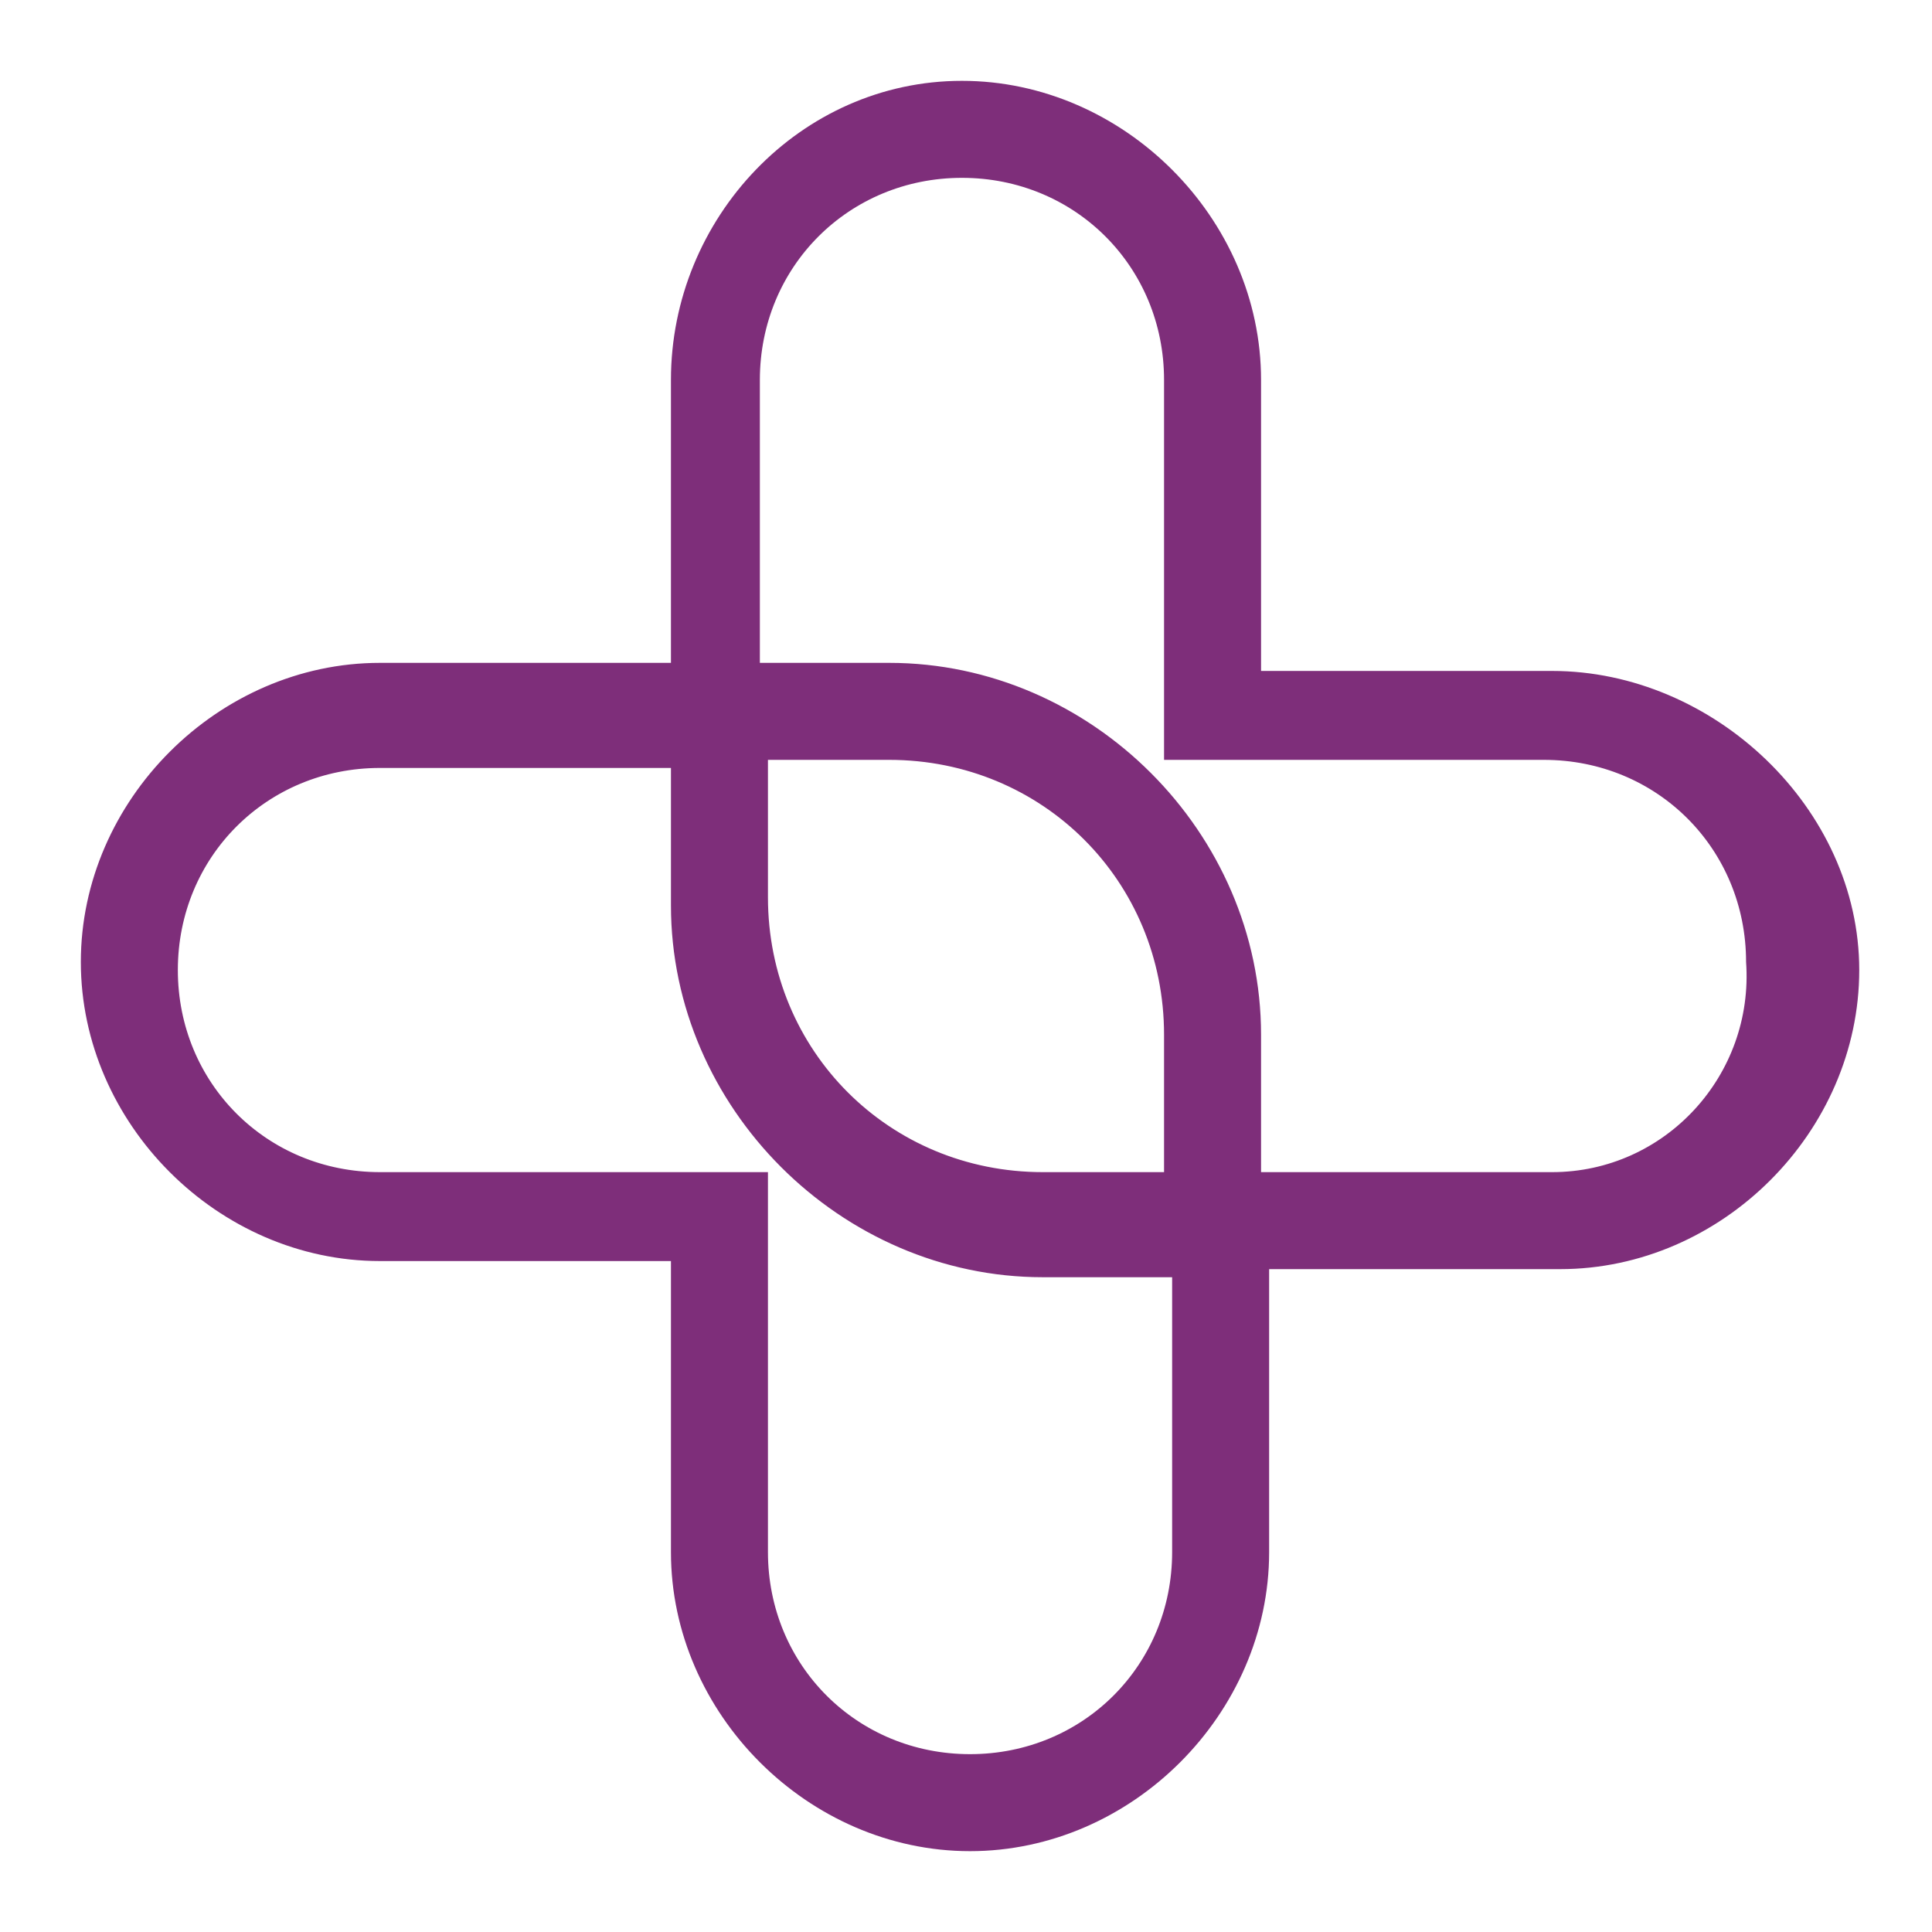
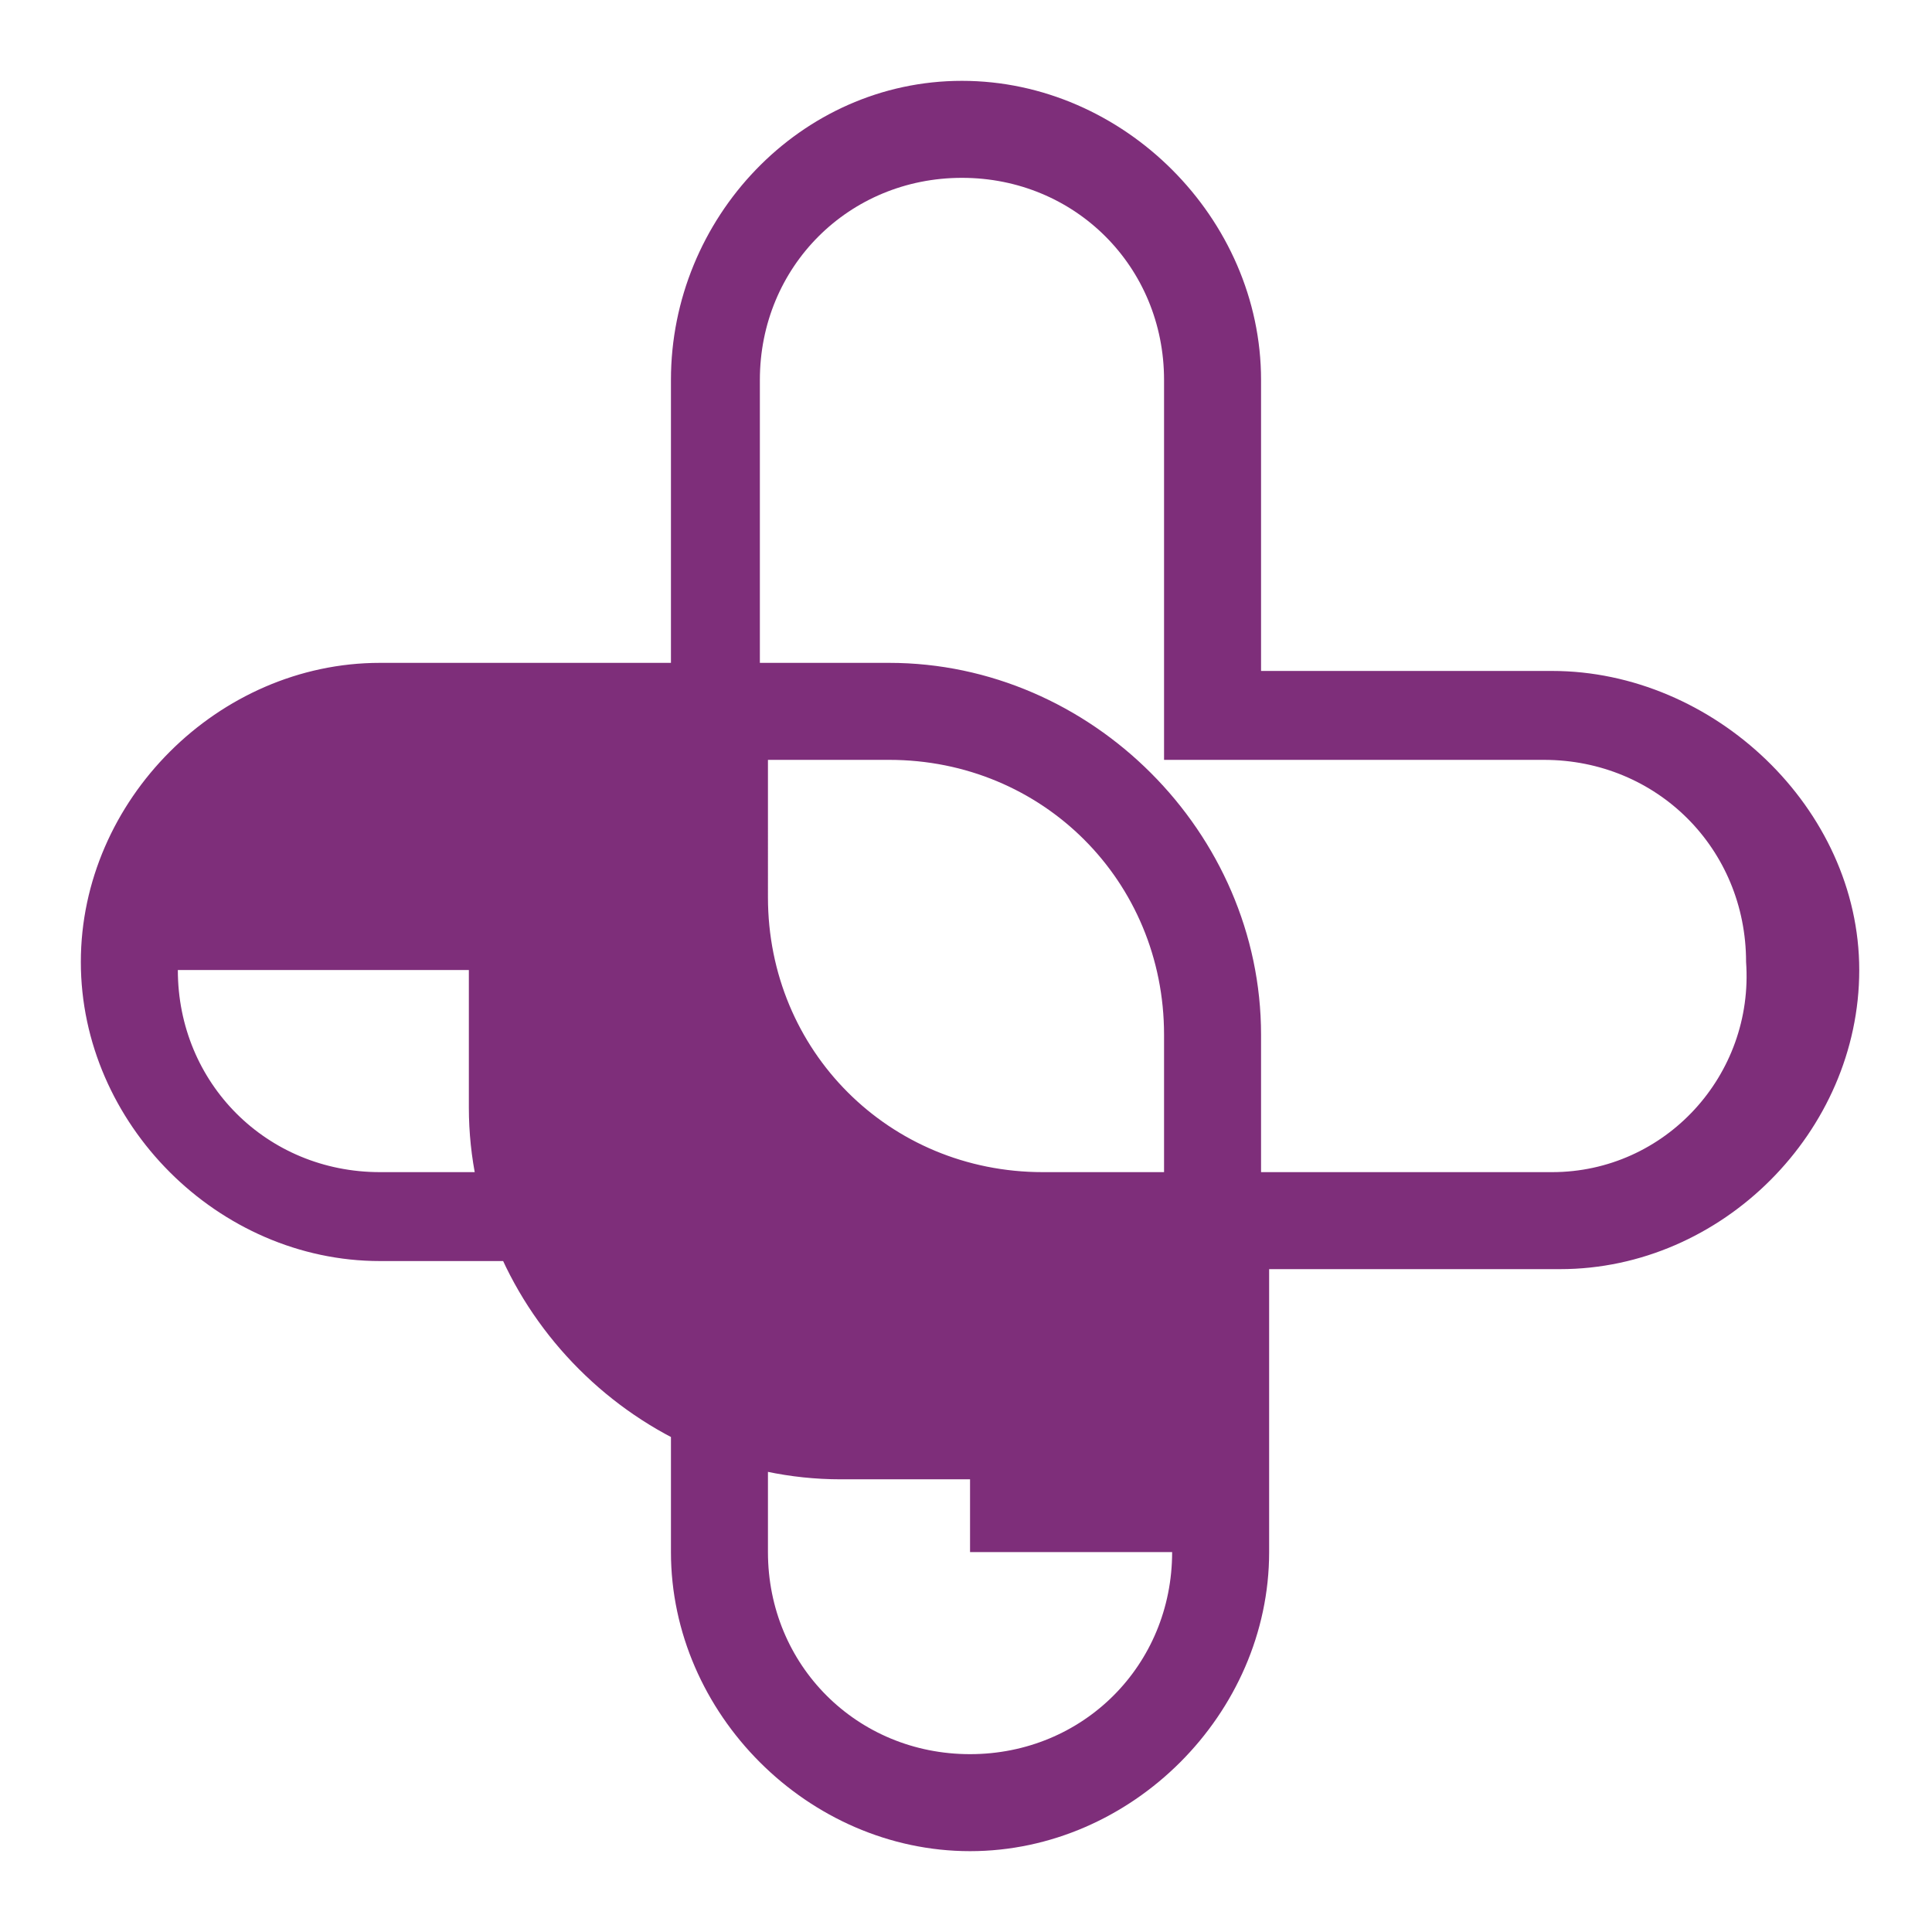
<svg xmlns="http://www.w3.org/2000/svg" version="1.1" id="Layer_1" x="0px" y="0px" viewBox="0 0 23.9 23.9" style="enable-background:new 0 0 23.9 23.9;" xml:space="preserve">
  <style type="text/css">
	.st0{fill:#F5F4F9;}
	.st1{fill:#7E2E7A;}
	.st2{fill:none;stroke:#101011;stroke-width:0.5;stroke-miterlimit:10;}
	.st3{fill:none;stroke:#7E2E7A;stroke-miterlimit:10;}
	.st4{fill:none;stroke:#7E2E7A;stroke-width:0.7;stroke-linejoin:round;stroke-miterlimit:10;}
	.st5{fill:none;stroke:#7E2E7A;stroke-width:1.5;stroke-linecap:round;stroke-linejoin:round;}
	.st6{fill-rule:evenodd;clip-rule:evenodd;fill:#7E2E7A;}
	.st7{opacity:0.2;}
	.st8{fill:none;stroke:#C5D6E0;stroke-miterlimit:10;}
	.st9{fill:#F8F9FA;}
	.st10{fill:#E7F5FE;}
	.st11{fill:#AAE5F9;}
	.st12{fill:#8ECDDD;}
	.st13{opacity:0.4;}
	.st14{fill:#0070F6;}
	.st15{fill:#FFFFFF;}
	.st16{fill:none;stroke:#DEE2E6;stroke-miterlimit:10;}
	.st17{fill:none;stroke:#2B2D3C;stroke-miterlimit:10;}
	.st18{fill:#E9ECEF;}
	.st19{clip-path:url(#SVGID_2_);fill:#00A0DF;}
	.st20{fill:none;stroke:#000000;stroke-linecap:round;stroke-linejoin:round;}
	.st21{fill:none;stroke:#7E2E7A;stroke-width:1.5;stroke-miterlimit:10;}
	.st22{fill:#E8F3FC;}
	.st23{fill:none;stroke:#00A0DF;stroke-linecap:round;stroke-linejoin:round;}
	.st24{fill:#444449;}
	.st25{fill:none;}
	.st26{fill:#CED4DA;}
	.st27{opacity:0.5;}
	.st28{fill:#00A0DF;}
	.st29{fill:none;stroke:#FFFFFF;stroke-miterlimit:10;}
	.st30{clip-path:url(#SVGID_4_);fill:#00A0DF;}
	.st31{fill:#CE6946;}
	.st32{clip-path:url(#SVGID_6_);}
	.st33{fill:#E9EAF6;}
	.st34{fill:#18253B;}
	.st35{fill:#E98357;}
	.st36{fill:none;stroke:#FFFFFF;stroke-linecap:round;stroke-linejoin:round;}
	.st37{clip-path:url(#SVGID_8_);fill:#00A0DF;}
	.st38{fill:#D6D6D6;}
	.st39{clip-path:url(#SVGID_10_);}
	.st40{fill:#B6294D;}
	.st41{opacity:0.7;}
	.st42{fill:#C389BD;}
	.st43{fill:#D98683;}
	.st44{fill:none;stroke:#FFFFFF;stroke-width:0.17;stroke-linecap:round;stroke-linejoin:round;stroke-miterlimit:10;}
	.st45{clip-path:url(#SVGID_12_);}
	.st46{clip-path:url(#SVGID_14_);fill:#00A0DF;}
	.st47{clip-path:url(#SVGID_16_);fill:#00A0DF;}
	.st48{clip-path:url(#SVGID_18_);fill:#00A0DF;}
	.st49{clip-path:url(#SVGID_20_);fill:#00A0DF;}
	.st50{clip-path:url(#SVGID_22_);fill:#00A0DF;}
	.st51{clip-path:url(#SVGID_24_);fill:#00A0DF;}
	.st52{clip-path:url(#SVGID_26_);fill:#00A0DF;}
	.st53{fill:#1C7ED6;}
	.st54{opacity:0.3;}
	.st55{fill:#CFD4DA;}
	.st56{clip-path:url(#SVGID_28_);fill:#00A0DF;}
	.st57{fill:none;stroke:#F8F9FA;stroke-width:2;}
	.st58{fill:none;stroke:#878E97;stroke-width:0.5;stroke-linecap:round;stroke-linejoin:round;}
	.st59{fill:none;stroke:#D98683;stroke-linecap:round;stroke-linejoin:round;}
	.st60{fill:none;stroke:#DEE2E6;stroke-width:0.5;stroke-miterlimit:10;}
	.st61{fill:none;stroke:#00A0DF;stroke-width:0.5;stroke-linecap:round;stroke-linejoin:round;}
	.st62{opacity:0.1;fill:#00A0DF;}
	.st63{clip-path:url(#SVGID_30_);fill:#00A0DF;}
	.st64{clip-path:url(#SVGID_32_);fill:#00A0DF;}
	.st65{clip-path:url(#SVGID_34_);}
	.st66{fill:#7C88C4;}
	.st67{fill:#F79A91;}
	.st68{fill:none;stroke:#F8F9FA;stroke-width:3;stroke-miterlimit:10;}
	.st69{clip-path:url(#SVGID_36_);fill:#7E2E7A;}
	.st70{fill:none;stroke:#000000;stroke-width:3;stroke-linecap:round;stroke-linejoin:round;}
	.st71{clip-path:url(#SVGID_38_);fill:#00A0DF;}
	.st72{clip-path:url(#SVGID_40_);fill:#00A0DF;}
	.st73{clip-path:url(#SVGID_42_);fill:#00A0DF;}
	.st74{clip-path:url(#SVGID_44_);fill:#00A0DF;}
	.st75{fill:#FFE3FF;}
	.st76{fill:#FCF6E6;}
	.st77{fill:#FCE6E6;}
	.st78{fill:#FFFFFF;stroke:#DFE2E6;stroke-width:0.5;stroke-miterlimit:10;}
	.st79{clip-path:url(#SVGID_46_);fill:#00A0DF;}
	.st80{clip-path:url(#SVGID_48_);fill:#00A0DF;}
	.st81{filter:url(#Adobe_OpacityMaskFilter);}
	.st82{mask:url(#_x30_769a4ad78_2_);}
	.st83{clip-path:url(#SVGID_50_);fill:#00A0DF;}
	.st84{clip-path:url(#SVGID_52_);fill:#00A0DF;}
	.st85{clip-path:url(#SVGID_54_);fill:#7E2E7A;}
	.st86{clip-path:url(#SVGID_54_);fill:#F5F4F9;}
	.st87{clip-path:url(#SVGID_56_);fill:#00A0DF;}
	.st88{clip-path:url(#SVGID_58_);fill:#00A0DF;}
	.st89{clip-path:url(#SVGID_60_);fill:#7E2E7A;}
	.st90{clip-path:url(#SVGID_60_);fill:#F5F4F9;}
	.st91{clip-path:url(#SVGID_62_);fill:#00A0DF;}
	.st92{clip-path:url(#SVGID_64_);fill:#00A0DF;}
	.st93{clip-path:url(#SVGID_66_);fill:#7E2E7A;}
	.st94{clip-path:url(#SVGID_66_);fill:#F5F4F9;}
	.st95{clip-path:url(#SVGID_68_);fill:#00A0DF;}
	.st96{clip-path:url(#SVGID_70_);fill:#00A0DF;}
	.st97{clip-path:url(#SVGID_72_);fill:#00A0DF;}
	.st98{clip-path:url(#SVGID_74_);fill:#7E2E7A;}
	.st99{clip-path:url(#SVGID_74_);fill:#F5F4F9;}
	.st100{clip-path:url(#SVGID_76_);fill:#00A0DF;}
	.st101{clip-path:url(#SVGID_78_);fill:#7E2E7A;}
	.st102{clip-path:url(#SVGID_78_);fill:#F5F4F9;}
	.st103{clip-path:url(#SVGID_80_);fill:#00A0DF;}
	.st104{clip-path:url(#SVGID_82_);fill:#00A0DF;}
	.st105{clip-path:url(#SVGID_84_);fill:#00A0DF;}
	.st106{clip-path:url(#SVGID_86_);fill:#00A0DF;}
	.st107{clip-path:url(#SVGID_88_);fill:#00A0DF;}
	.st108{fill:#F8F9FA;stroke:#DFE2E6;stroke-width:0.5;stroke-miterlimit:10;}
	.st109{fill:#FFFFFF;stroke:#DEE2E6;stroke-miterlimit:10;}
	.st110{clip-path:url(#SVGID_90_);fill:#00A0DF;}
	.st111{clip-path:url(#SVGID_92_);fill:#00A0DF;}
	.st112{fill:none;stroke:#101011;stroke-miterlimit:10;}
	.st113{fill:none;stroke:#7E2E7A;stroke-linecap:round;stroke-linejoin:round;}
	.st114{clip-path:url(#SVGID_94_);}
	.st115{clip-path:url(#SVGID_96_);}
	.st116{clip-path:url(#SVGID_98_);}
	.st117{clip-path:url(#SVGID_100_);}
	.st118{clip-path:url(#SVGID_102_);}
	.st119{clip-path:url(#SVGID_104_);}
	.st120{clip-path:url(#SVGID_106_);}
	.st121{clip-path:url(#SVGID_108_);}
	.st122{clip-path:url(#SVGID_110_);fill:#00A0DF;}
	.st123{clip-path:url(#SVGID_112_);fill:#00A0DF;}
	.st124{clip-path:url(#SVGID_114_);fill:#00A0DF;}
	.st125{fill:none;stroke:#000000;stroke-width:2;stroke-linecap:round;stroke-linejoin:round;}
	.st126{clip-path:url(#SVGID_116_);}
	.st127{clip-path:url(#SVGID_118_);}
	.st128{clip-path:url(#SVGID_120_);}
	.st129{clip-path:url(#SVGID_122_);}
	.st130{clip-path:url(#SVGID_124_);}
	.st131{clip-path:url(#SVGID_126_);}
	.st132{fill:none;stroke:#E2E1EA;stroke-linecap:round;stroke-linejoin:round;}
	.st133{fill:none;stroke:#E2E1EA;stroke-linecap:round;stroke-linejoin:round;stroke-dasharray:3.059,3.059;}
	.st134{clip-path:url(#SVGID_128_);fill:#00A0DF;}
	.st135{clip-path:url(#SVGID_130_);fill:#00A0DF;}
	.st136{clip-path:url(#SVGID_132_);fill:#00A0DF;}
	.st137{opacity:0.35;fill:none;stroke:#7E2E7A;stroke-miterlimit:10;}
	.st138{fill:#EDEDED;}
	.st139{fill:#FFFFFF;stroke:#000000;stroke-linecap:round;stroke-linejoin:round;}
	.st140{clip-path:url(#SVGID_134_);fill:#00A0DF;}
	.st141{clip-path:url(#SVGID_136_);fill:#00A0DF;}
	.st142{clip-path:url(#SVGID_138_);fill:#00A0DF;}
	.st143{fill:#DEE2E6;}
	.st144{clip-path:url(#SVGID_140_);fill:#00A0DF;}
	.st145{clip-path:url(#SVGID_142_);fill:#00A0DF;}
	.st146{opacity:5.000000e-02;}
	.st147{fill:#F1F3F5;}
	.st148{fill:#238BE6;}
	.st149{fill:none;stroke:#EBEFF2;stroke-miterlimit:10;stroke-dasharray:2;}
	.st150{fill:#FFFFFF;stroke:#EBEFF2;stroke-miterlimit:10;stroke-dasharray:2;}
	.st151{fill:#666687;}
	.st152{fill:#FFFFFF;stroke:#DFE2E6;stroke-width:0.75;stroke-miterlimit:10;}
	.st153{fill:#6A0E5D;}
	.st154{fill:#C5D6E0;}
	.st155{fill:#E9F0F4;}
	.st156{clip-path:url(#SVGID_144_);fill:#00A0DF;}
	.st157{clip-path:url(#SVGID_146_);}
	.st158{clip-path:url(#SVGID_148_);}
	.st159{fill:#FFFFFF;fill-opacity:0.3;stroke:#FFFFFF;stroke-miterlimit:10;}
	.st160{clip-path:url(#SVGID_150_);fill:#00A0DF;}
	.st161{clip-path:url(#SVGID_152_);}
	.st162{clip-path:url(#SVGID_154_);}
	.st163{fill:none;stroke:#228BE6;stroke-linecap:round;stroke-linejoin:round;}
	.st164{clip-path:url(#SVGID_156_);fill:#00A0DF;}
	.st165{fill:#E9F2F8;}
	.st166{clip-path:url(#SVGID_158_);}
	.st167{fill:none;stroke:#FFFFFF;stroke-width:4;stroke-miterlimit:10;}
	.st168{opacity:0.4;fill:none;stroke:#FFFFFF;stroke-width:4;stroke-miterlimit:10;}
	.st169{clip-path:url(#SVGID_160_);}
	.st170{clip-path:url(#SVGID_162_);}
	.st171{clip-path:url(#SVGID_164_);}
	.st172{clip-path:url(#SVGID_166_);}
	.st173{fill:#08032B;}
	.st174{fill:#E5F6FC;}
	.st175{fill:#00A3E3;}
	.st176{fill:none;stroke:#00A3E3;stroke-miterlimit:10;}
	.st177{fill:none;stroke:#00A3E3;stroke-width:0.5;stroke-linejoin:round;stroke-miterlimit:10;}
	.st178{fill:none;stroke:#00A3E3;stroke-width:1.5;stroke-linecap:round;stroke-linejoin:round;}
	.st179{fill-rule:evenodd;clip-rule:evenodd;fill:#00A3E3;}
</style>
-   <path class="st1" d="M19.2,8.3h-3.6V4.7c0-2-1.7-3.7-3.7-3.7S8.3,2.7,8.3,4.7v3.5H4.7c-2,0-3.7,1.7-3.7,3.7s1.7,3.7,3.7,3.7h3.6v3.6  c0,2,1.7,3.7,3.7,3.7s3.7-1.7,3.7-3.7v-3.5h3.6c2,0,3.7-1.7,3.7-3.7S21.2,8.3,19.2,8.3z M14.5,14.5h-1.6c-1.9,0-3.4-1.5-3.4-3.4V9.4  H11c1.9,0,3.4,1.5,3.4,3.4V14.5z M14.5,19.2c0,1.4-1.1,2.5-2.5,2.5s-2.5-1.1-2.5-2.5v-4.7H4.7c-1.4,0-2.5-1.1-2.5-2.5  c0-1.4,1.1-2.5,2.5-2.5h3.6v1.7c0,2.5,2.1,4.6,4.6,4.6h1.6V19.2z M19.2,14.5h-3.6v-1.7c0-2.5-2.1-4.6-4.6-4.6H9.4V4.7  c0-1.4,1.1-2.5,2.5-2.5s2.5,1.1,2.5,2.5v4.7h4.7c1.4,0,2.5,1.1,2.5,2.5C21.7,13.3,20.6,14.5,19.2,14.5z" />
+   <path class="st1" d="M19.2,8.3h-3.6V4.7c0-2-1.7-3.7-3.7-3.7S8.3,2.7,8.3,4.7v3.5H4.7c-2,0-3.7,1.7-3.7,3.7s1.7,3.7,3.7,3.7h3.6v3.6  c0,2,1.7,3.7,3.7,3.7s3.7-1.7,3.7-3.7v-3.5h3.6c2,0,3.7-1.7,3.7-3.7S21.2,8.3,19.2,8.3z M14.5,14.5h-1.6c-1.9,0-3.4-1.5-3.4-3.4V9.4  H11c1.9,0,3.4,1.5,3.4,3.4V14.5z M14.5,19.2c0,1.4-1.1,2.5-2.5,2.5s-2.5-1.1-2.5-2.5v-4.7H4.7c-1.4,0-2.5-1.1-2.5-2.5  h3.6v1.7c0,2.5,2.1,4.6,4.6,4.6h1.6V19.2z M19.2,14.5h-3.6v-1.7c0-2.5-2.1-4.6-4.6-4.6H9.4V4.7  c0-1.4,1.1-2.5,2.5-2.5s2.5,1.1,2.5,2.5v4.7h4.7c1.4,0,2.5,1.1,2.5,2.5C21.7,13.3,20.6,14.5,19.2,14.5z" />
</svg>